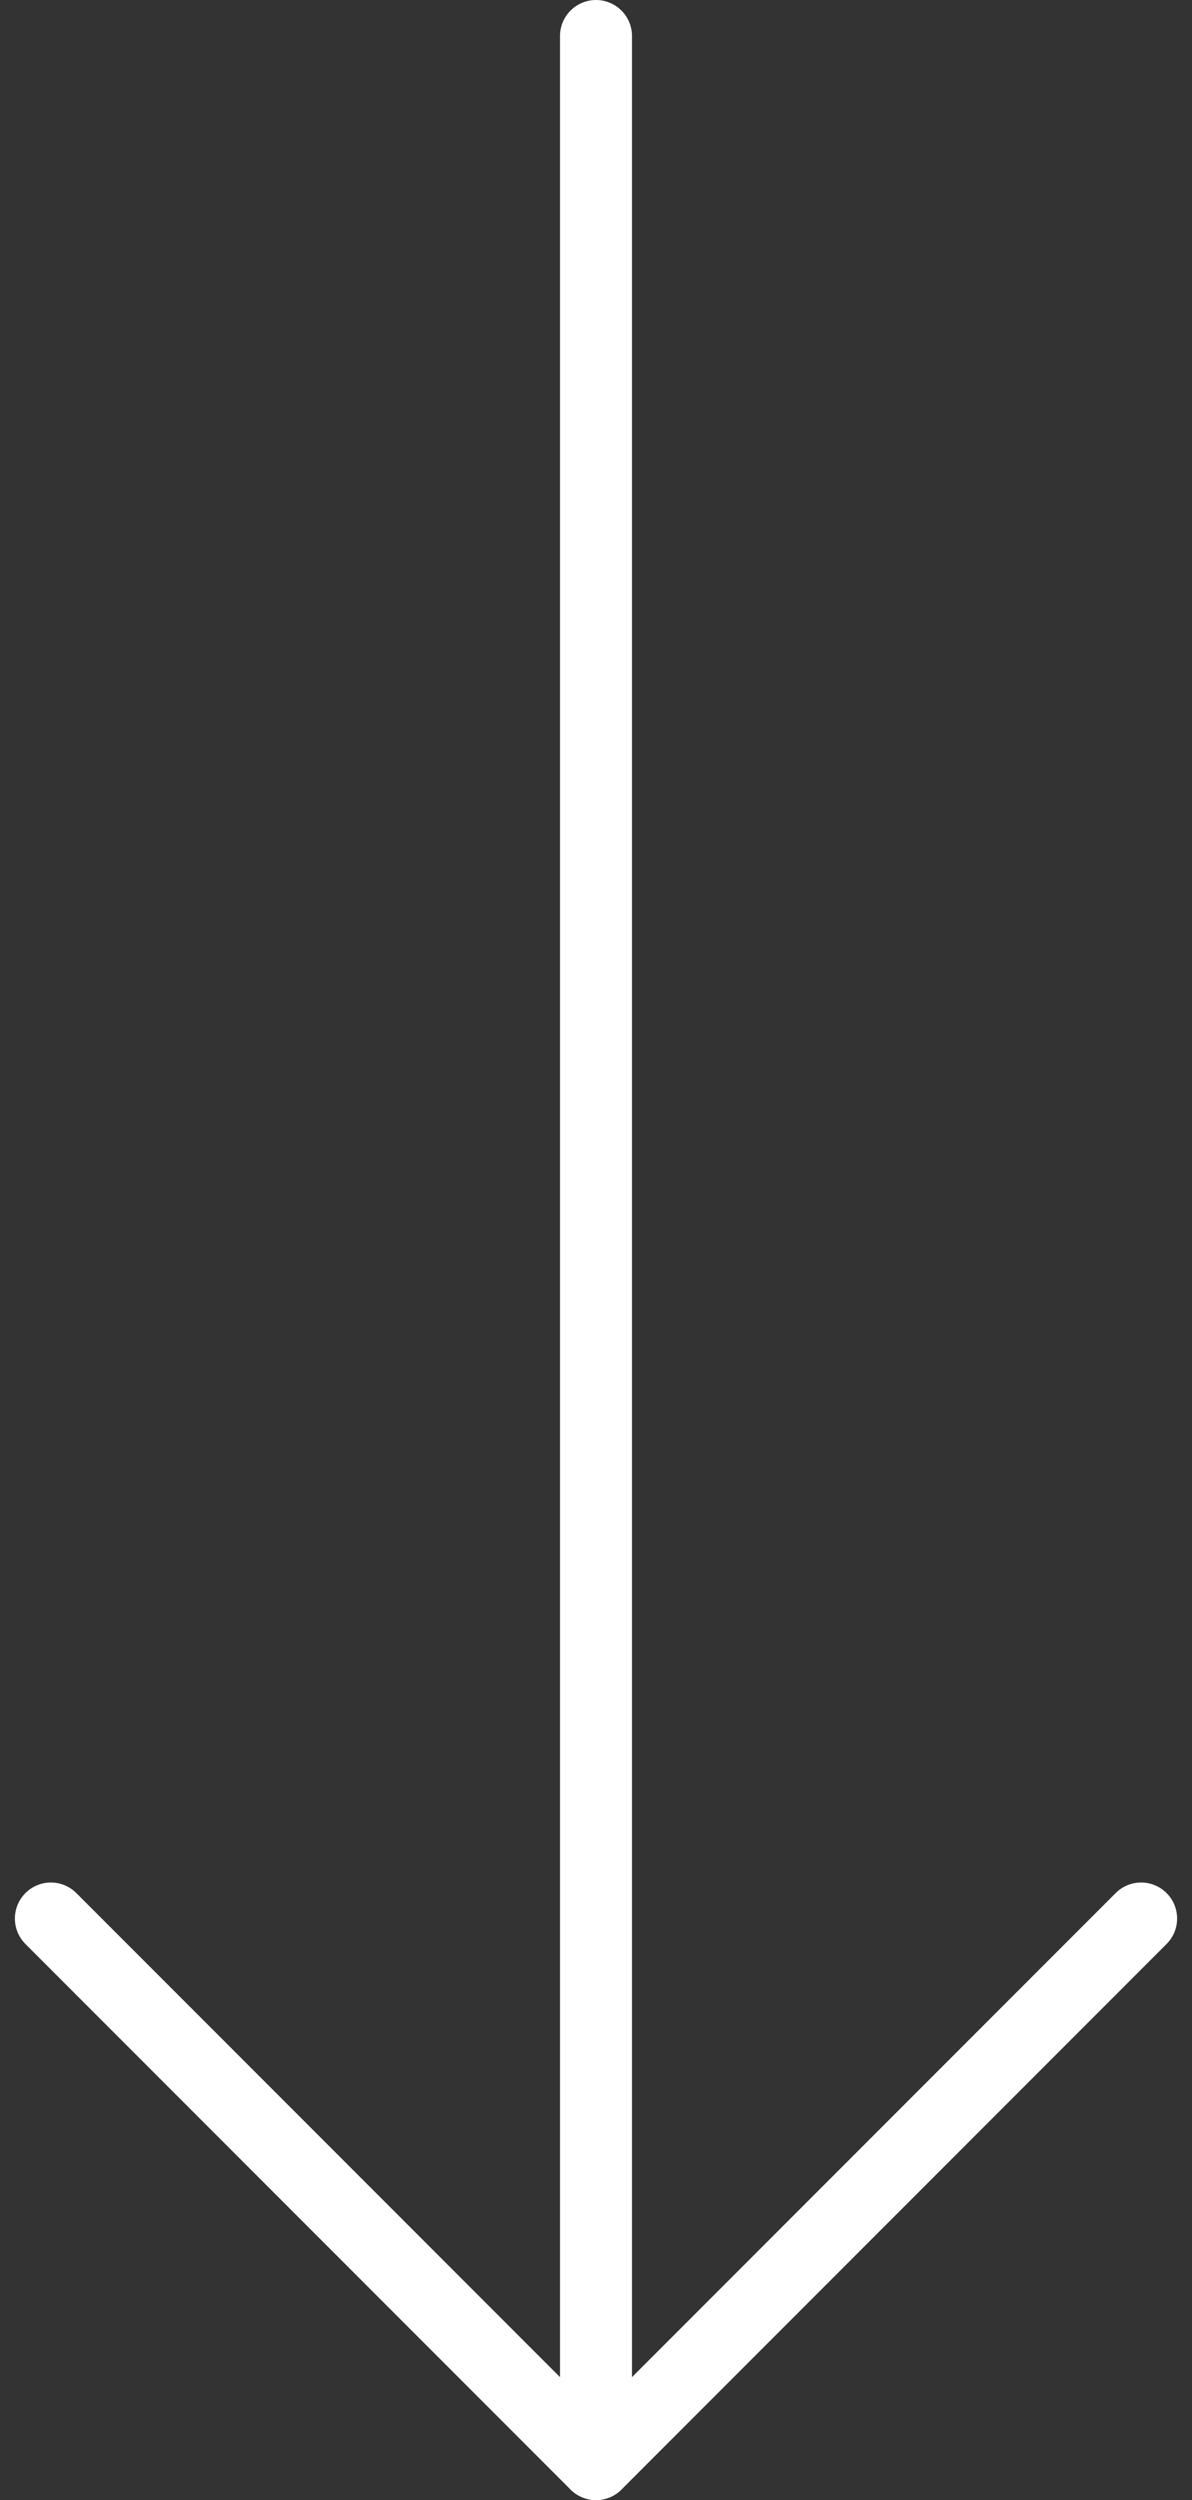
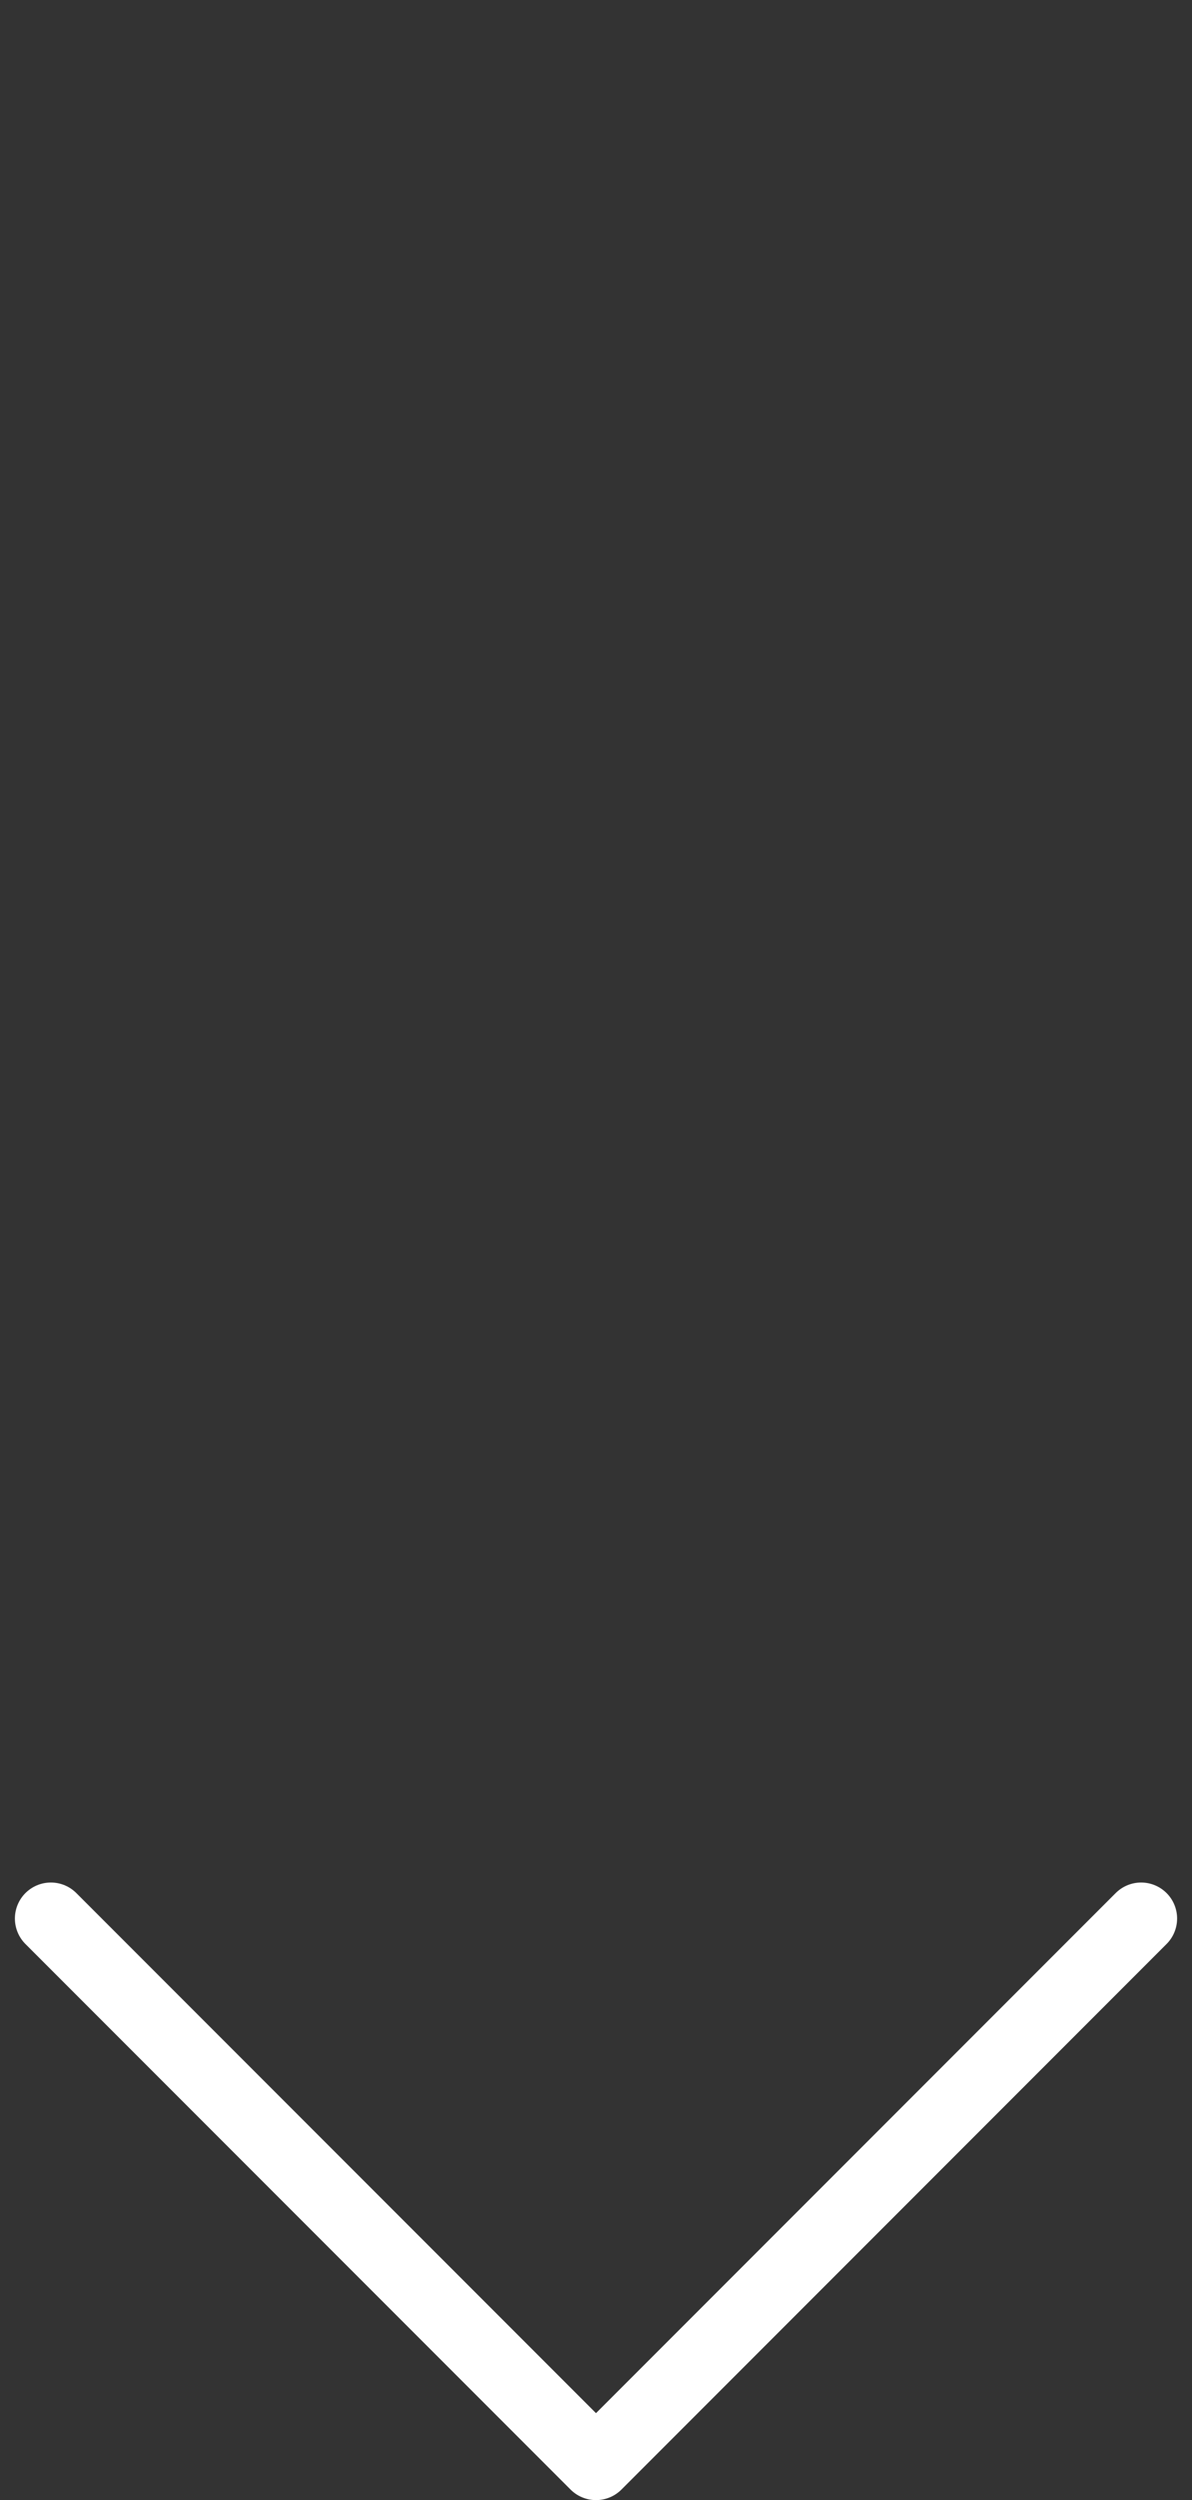
<svg xmlns="http://www.w3.org/2000/svg" width="16.564" height="34.713" viewBox="0 0 16.564 34.713">
  <rect x="0" y="0" width="16.564" height="34.713" fill="#333333" stroke="none" />
  <g id="arrowdown" transform="translate(15.857 0.5) rotate(90)">
-     <path id="Path_2" data-name="Path 2" d="M0,0H33.712" transform="translate(0 7.575)" fill="none" stroke="#fff" stroke-linecap="round" stroke-linejoin="round" stroke-width="1" />
    <path id="Path_3" data-name="Path 3" d="M0,15.15,7.575,7.575,0,0" transform="translate(26.138)" fill="none" stroke="#fff" stroke-linecap="round" stroke-linejoin="round" stroke-width="1" />
  </g>
</svg>